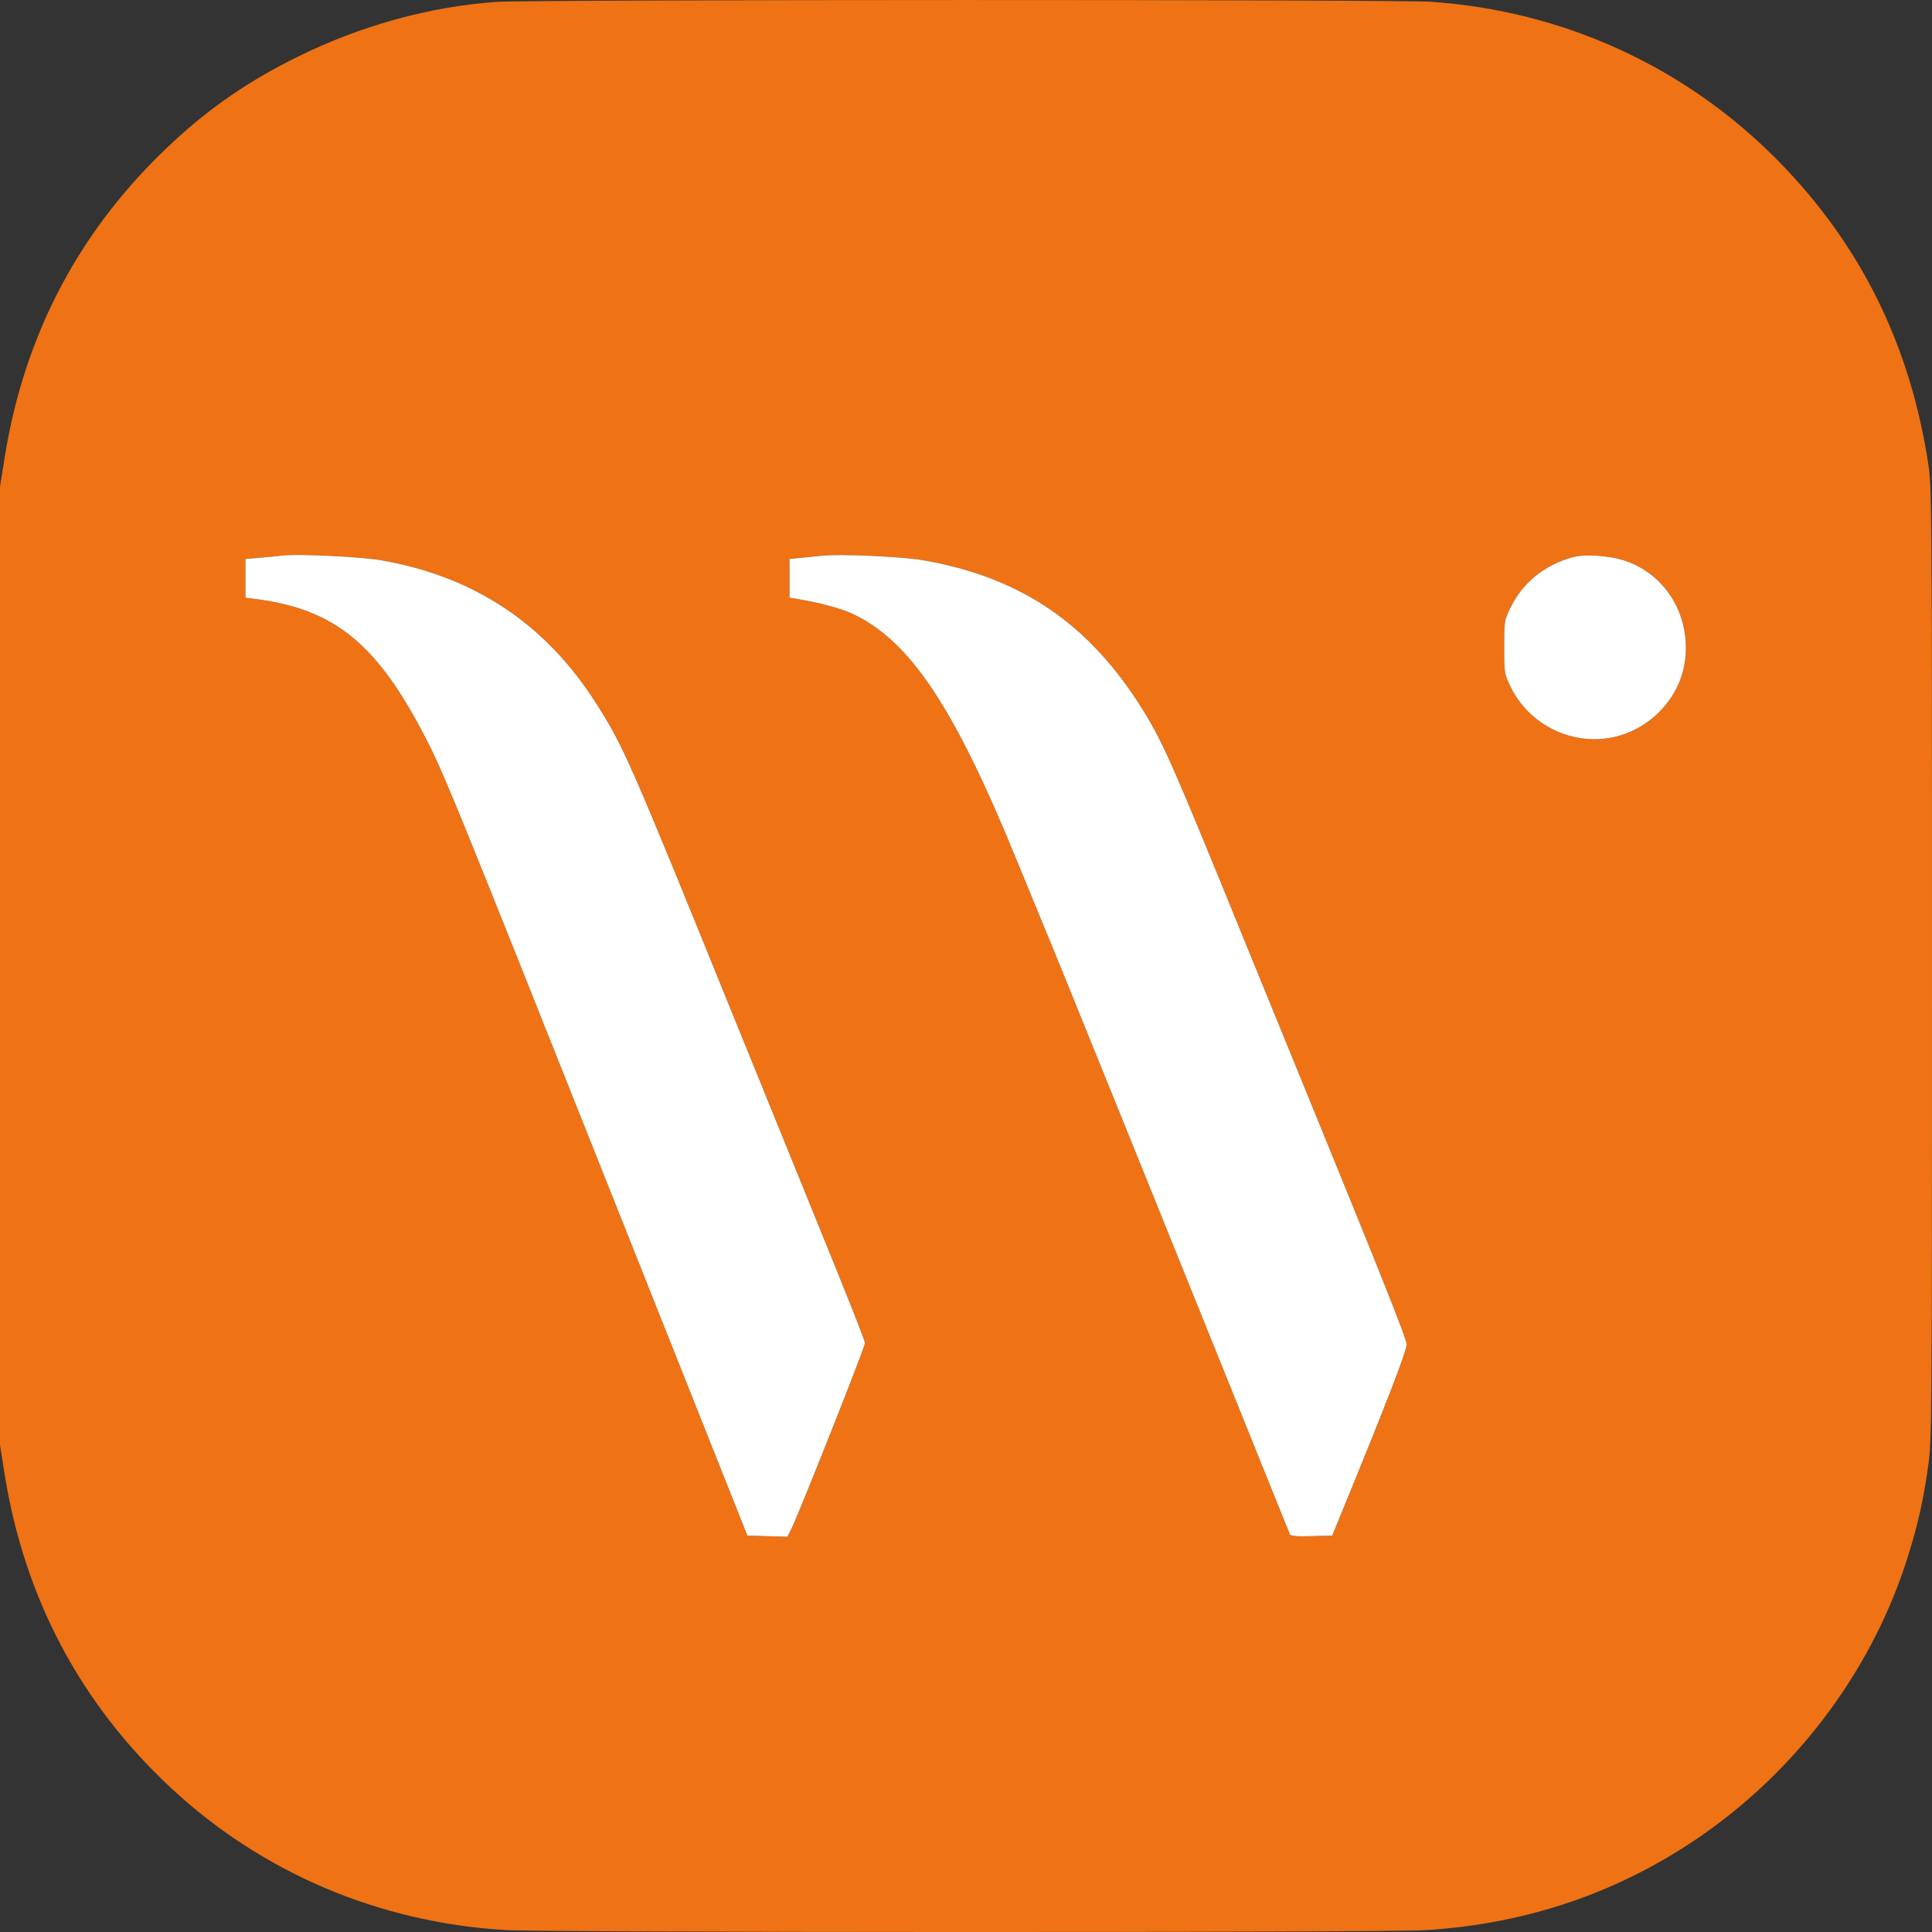
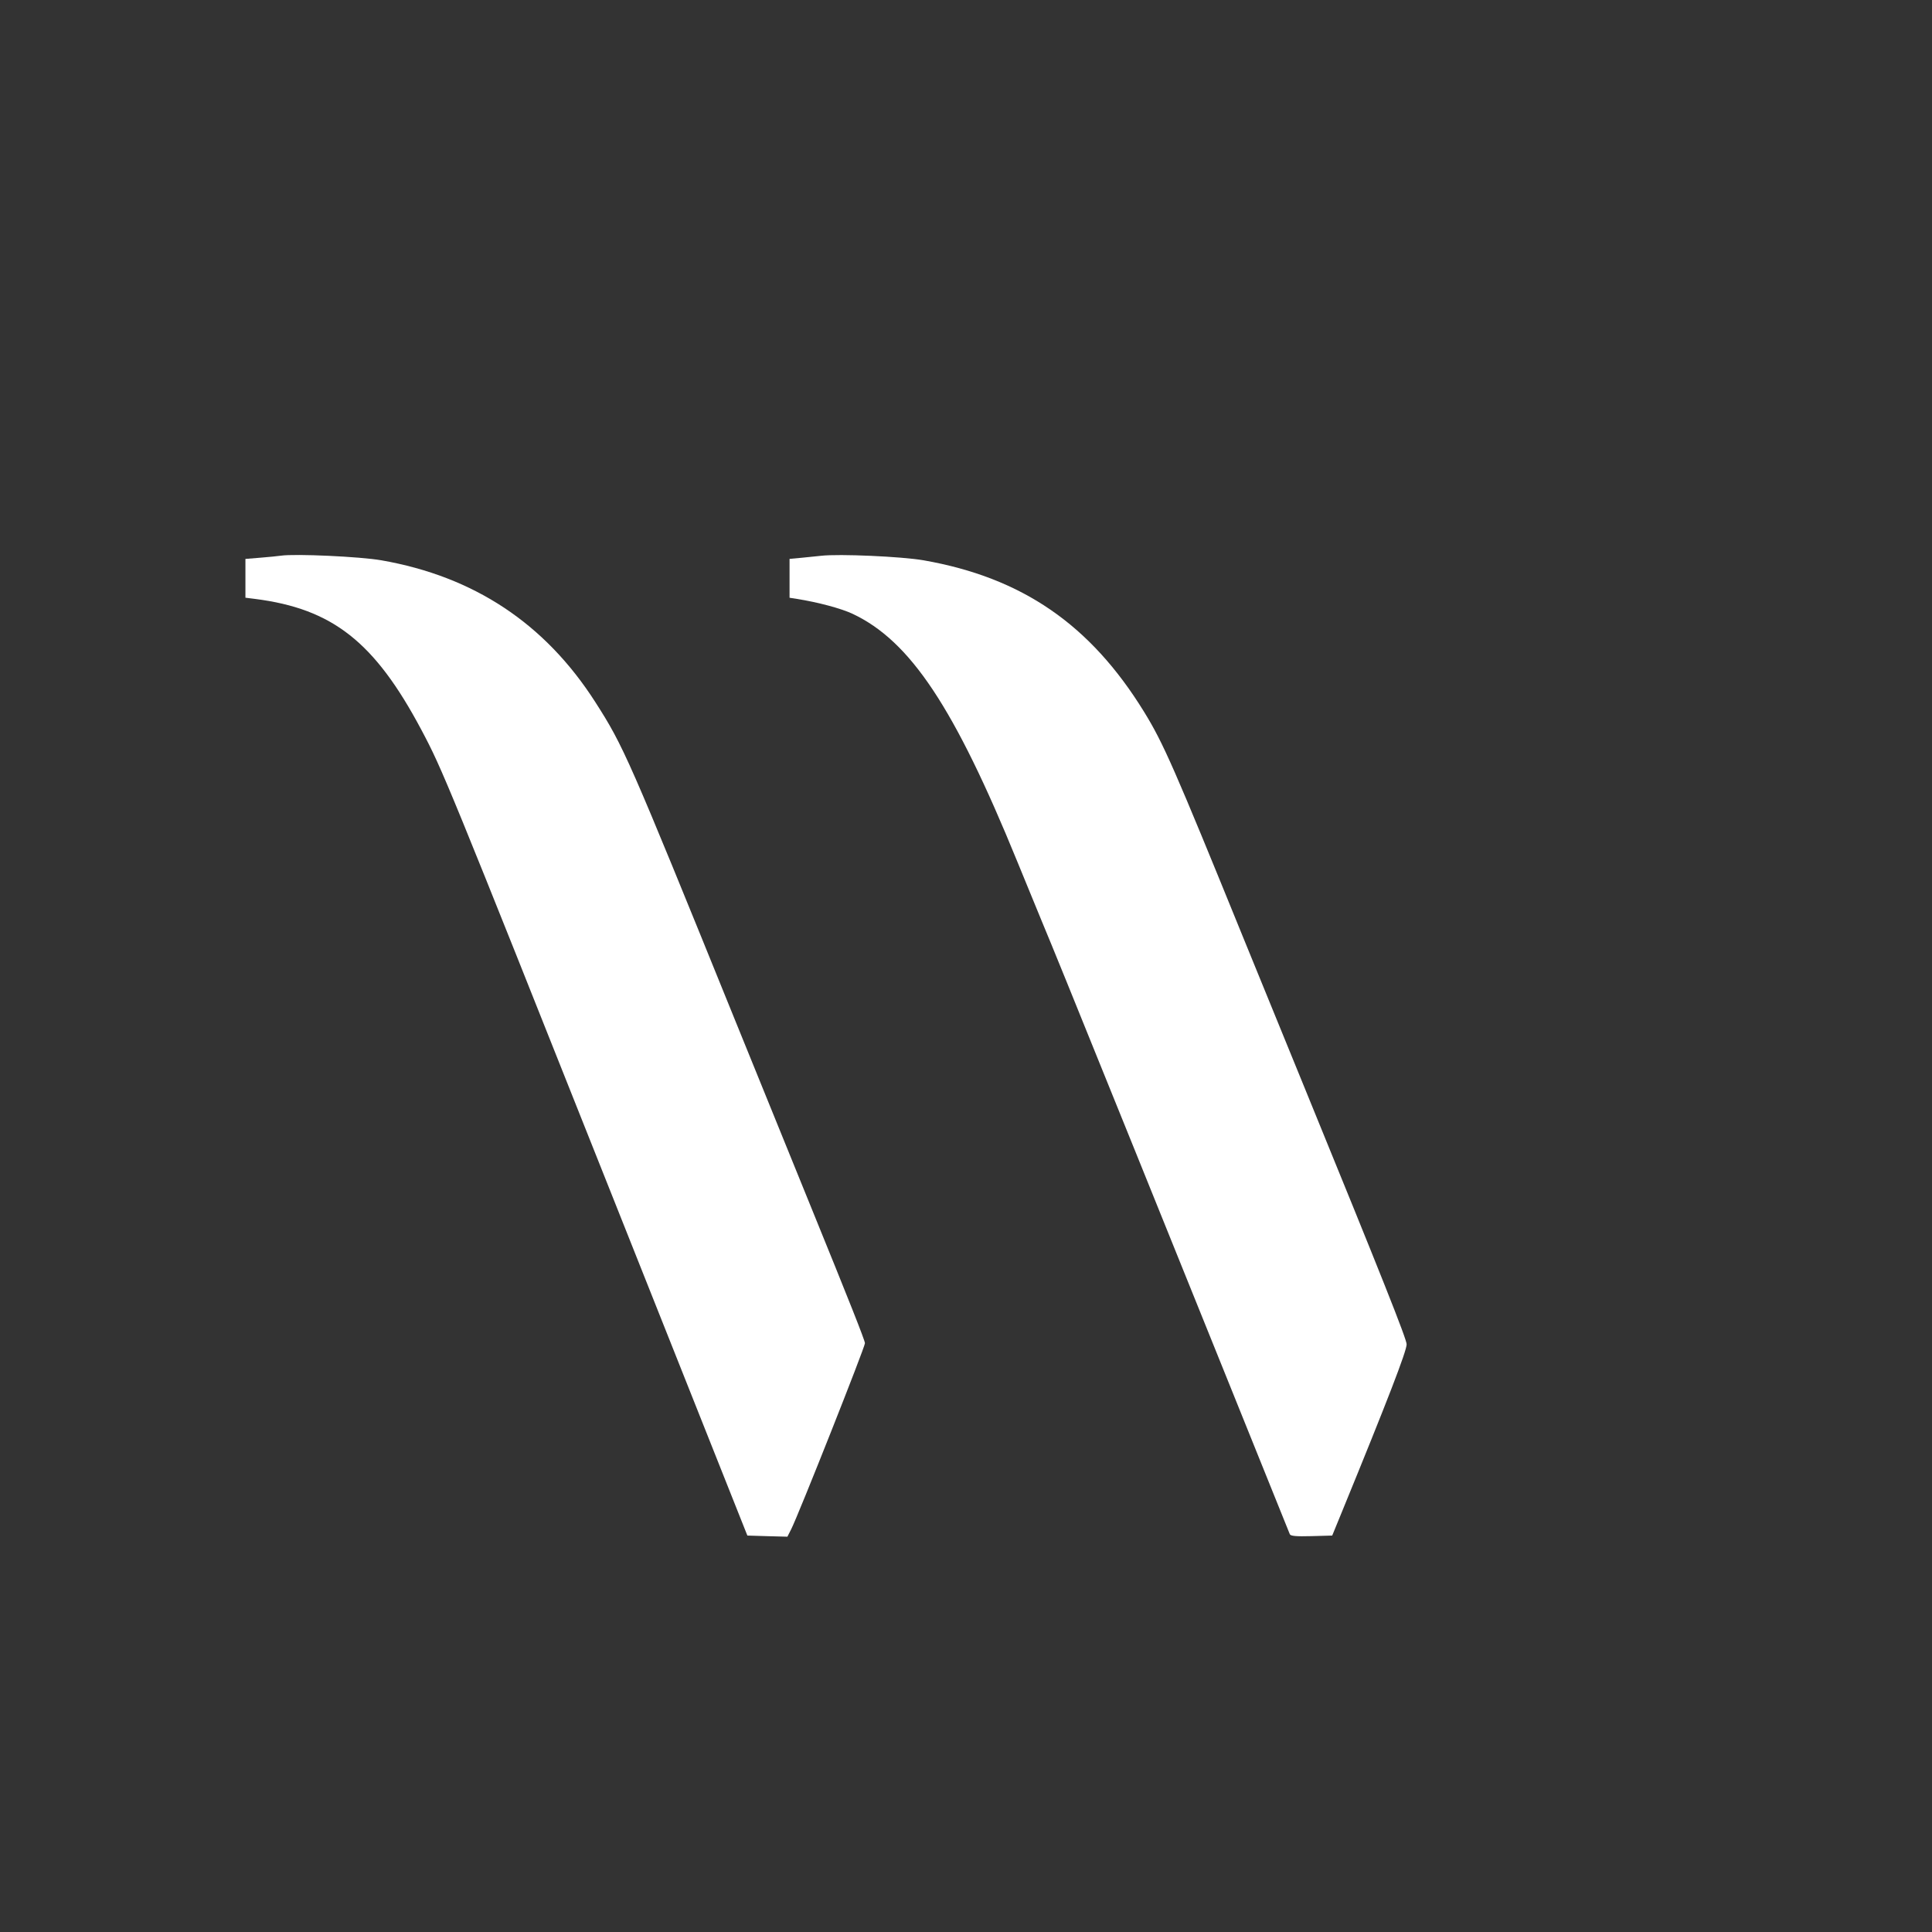
<svg xmlns="http://www.w3.org/2000/svg" id="Layer_2" data-name="Layer 2" viewBox="0 0 512 512">
  <rect x="0" y="0" width="512" height="512" fill="#333333" stroke="none" />
  <defs>
    <style> .cls-1 { fill: #fff; } .cls-1, .cls-2 { fill-rule: evenodd; stroke-width: 0px; } .cls-2 { fill: #ef7214; } </style>
  </defs>
  <g id="Layer_1-2" data-name="Layer 1">
    <g>
-       <path class="cls-2" d="M511.06,123.26c-4.76-31.66-17.88-58.27-39.71-80.52C446.83,17.75,414.35,2.86,379.18.47c-9.33-.64-238.85-.61-247.71.03-17.71,1.27-35.86,6.29-52.58,14.54-12.76,6.3-22.92,13.24-32.95,22.52C21.41,60.24,6.49,88.21,1.2,121.43l-1.2,7.56v253.97l1.2,7.56c5.22,32.81,20.05,60.86,43.99,83.19,24.17,22.55,55.13,35.74,88.65,37.77,11.25.68,232.92.71,243.94.03,27.37-1.68,52.24-10.31,74.07-25.71,25.49-17.98,44.76-44.3,53.83-73.53,2.69-8.66,4.04-14.73,5.36-24.1.91-6.42.96-13.41.96-132.72s-.06-126.3-.94-132.19ZM209.67,405.27l-1,1.97-5.3-.14-5.31-.16-4.04-10.16c-2.22-5.6-8.86-22.26-14.73-37.03-5.88-14.77-13.45-33.78-16.81-42.24-44.1-110.84-45.2-113.52-50.8-124.07-12.41-23.35-23.56-32.12-44.16-34.73l-2.48-.31v-10.28l4.05-.33c2.23-.18,4.64-.42,5.36-.53,3.73-.55,21.04.24,26.64,1.23,24.56,4.3,43.32,16.74,56.66,37.55,7.5,11.71,8.7,14.43,37.14,84.54,10.11,24.91,16.48,40.57,20.24,49.8,9.87,24.23,14.03,34.73,14.09,35.57.06.92-17.6,45.47-19.55,49.32ZM355.61,400.69l-2.56,6.25-5.49.15c-4.1.11-5.56-.02-5.75-.52-.86-2.15-32.84-81.43-40.89-101.31-18.68-46.19-21.65-53.49-24.79-61.02-1.19-2.87-4.13-10.03-6.53-15.9-16.69-40.9-28.36-58.46-43.65-65.67-2.98-1.41-9.21-3.08-14.75-3.95l-1.96-.31v-10.3l3.26-.3c1.8-.17,4.1-.4,5.1-.52,4.73-.55,21.4.19,27.17,1.2,26.1,4.58,44.18,17.01,58.43,40.17,5.11,8.31,7.9,14.67,26.46,60.28,1.52,3.72,8.81,21.56,16.19,39.63,20.37,49.83,26.92,66.28,26.92,67.69,0,1.8-5.04,14.85-17.16,44.43ZM446.49,175.48c-1.5,10.06-9.84,18.41-20.07,20.1-10.53,1.74-21.28-3.79-26-13.38-1.77-3.61-1.79-3.72-1.79-10.71s.02-7.09,1.79-10.7c3.12-6.33,8.82-10.97,16.07-13.05,3.32-.96,9.85-.57,14.11.85,11.02,3.66,17.67,14.91,15.89,26.89Z" />
-       <path class="cls-1" d="M446.49,175.48c-1.5,10.06-9.84,18.41-20.07,20.1-10.53,1.74-21.28-3.79-26-13.38-1.77-3.61-1.79-3.72-1.79-10.71s.02-7.09,1.79-10.7c3.12-6.33,8.82-10.97,16.07-13.05,3.32-.96,9.85-.57,14.11.85,11.02,3.66,17.67,14.91,15.89,26.89Z" />
      <path class="cls-1" d="M372.77,356.26c0,1.8-5.04,14.85-17.16,44.43l-2.56,6.25-5.49.15c-4.1.11-5.56-.02-5.75-.52-.86-2.15-32.84-81.43-40.89-101.31-18.68-46.19-21.65-53.49-24.79-61.02-1.19-2.87-4.13-10.03-6.53-15.9-16.69-40.9-28.36-58.46-43.65-65.67-2.98-1.41-9.21-3.08-14.75-3.95l-1.96-.31v-10.3l3.26-.3c1.8-.17,4.1-.4,5.1-.52,4.73-.55,21.4.19,27.17,1.2,26.1,4.58,44.18,17.01,58.43,40.17,5.11,8.31,7.9,14.67,26.46,60.28,1.52,3.72,8.81,21.56,16.19,39.63,20.37,49.83,26.92,66.28,26.92,67.69Z" />
      <path class="cls-1" d="M229.22,355.95c.06.92-17.6,45.47-19.55,49.32l-1,1.97-5.3-.14-5.31-.16-4.04-10.16c-2.22-5.6-8.86-22.26-14.73-37.03-5.88-14.77-13.45-33.78-16.81-42.24-44.1-110.84-45.2-113.52-50.8-124.07-12.41-23.35-23.56-32.12-44.16-34.73l-2.48-.31v-10.28l4.05-.33c2.23-.18,4.64-.42,5.36-.53,3.73-.55,21.04.24,26.64,1.23,24.56,4.3,43.32,16.74,56.66,37.55,7.5,11.71,8.7,14.43,37.14,84.54,10.11,24.91,16.48,40.57,20.24,49.8,9.87,24.23,14.03,34.73,14.09,35.57Z" />
    </g>
  </g>
</svg>